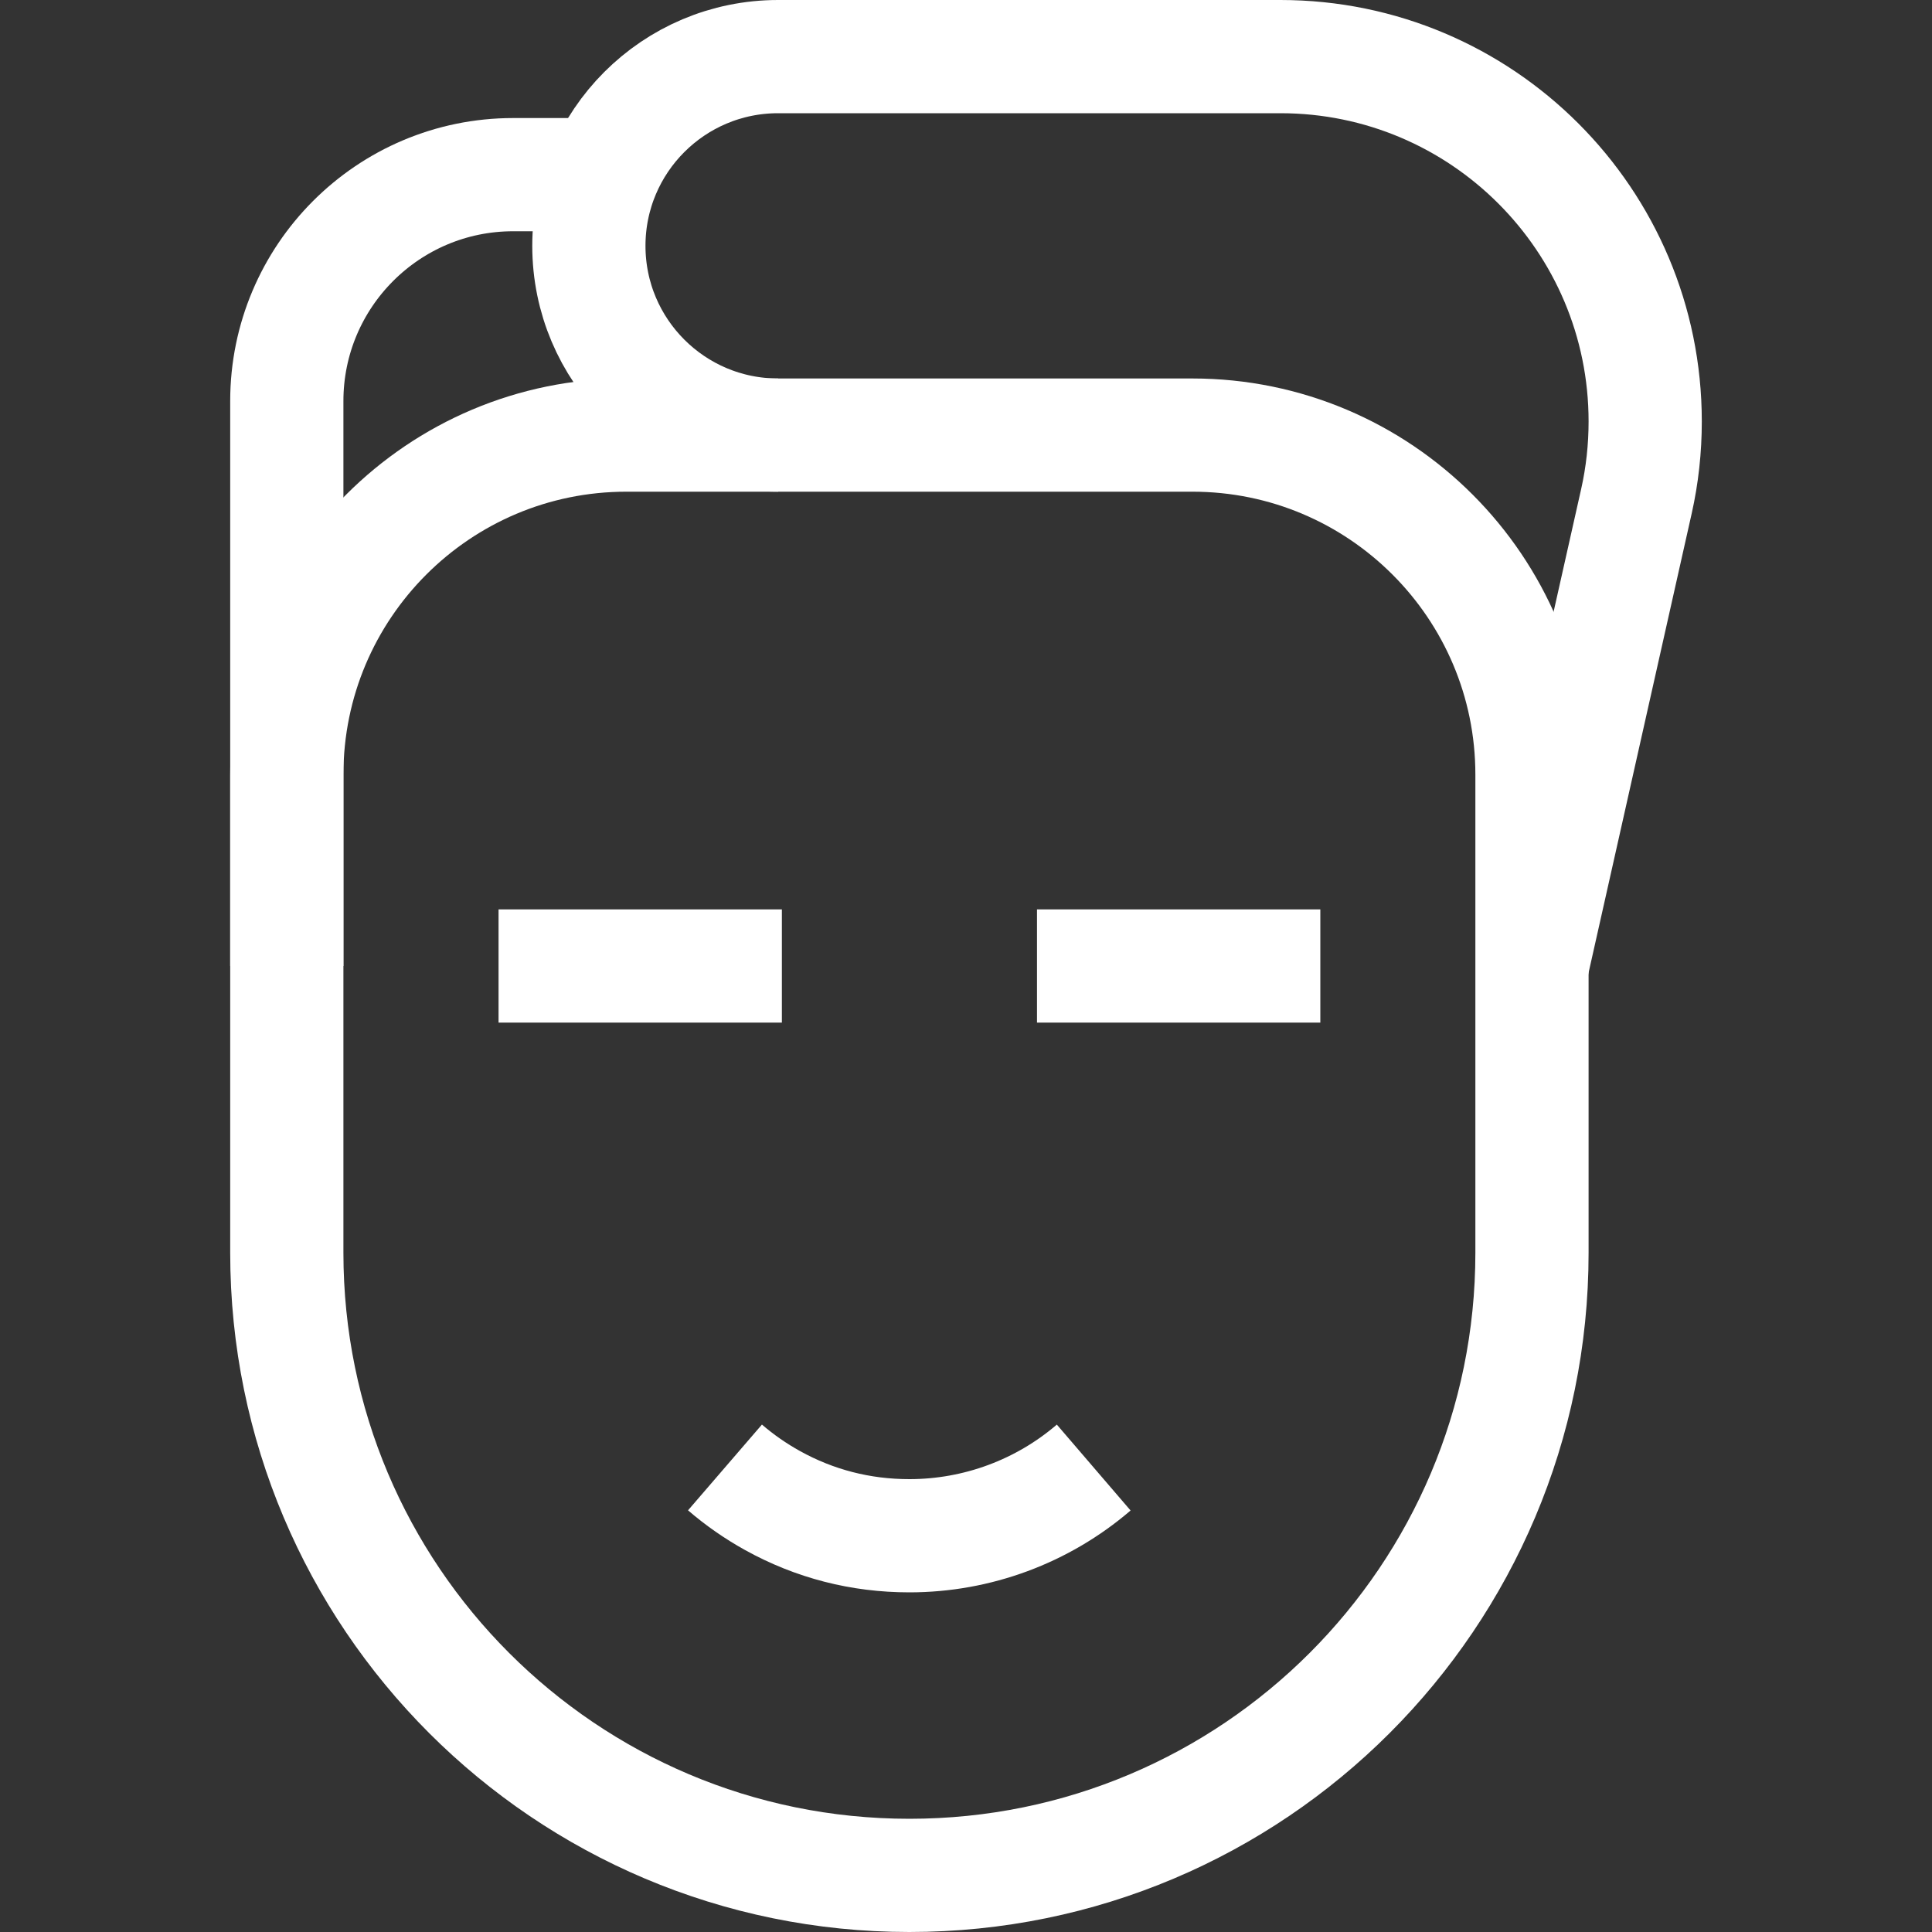
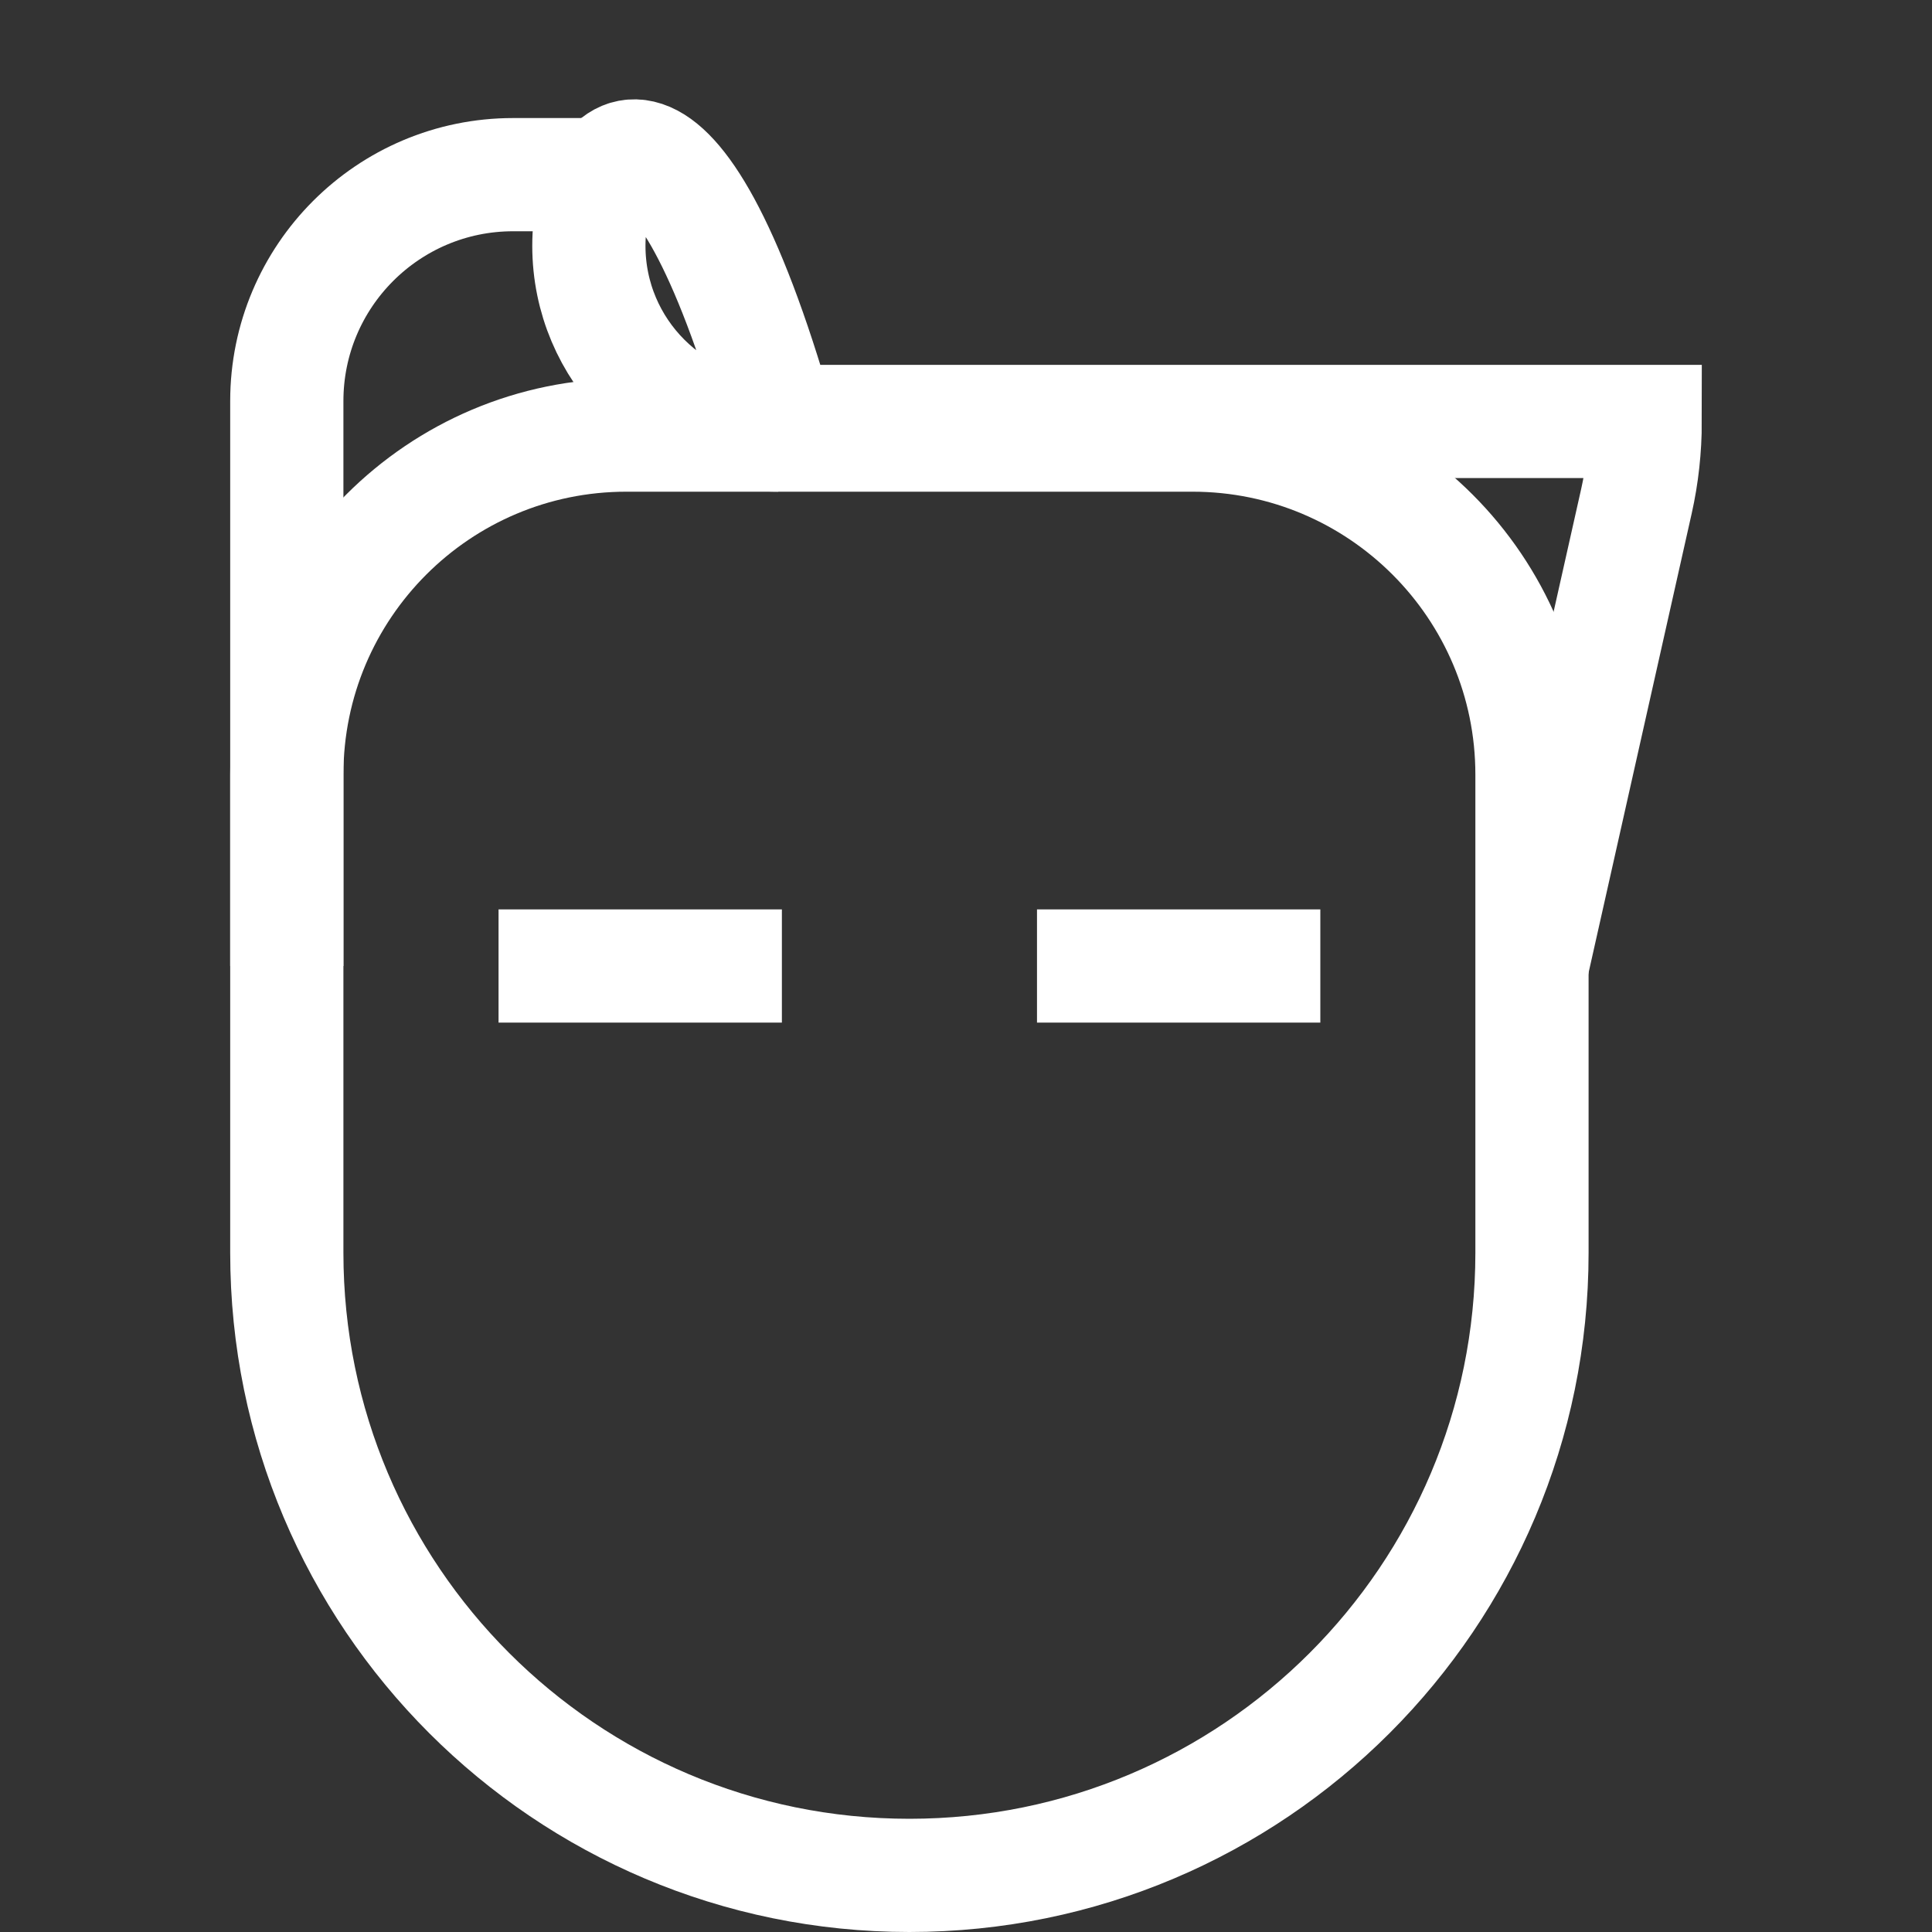
<svg xmlns="http://www.w3.org/2000/svg" fill="none" viewBox="0 0 20 20" height="20" width="20">
  <rect x="0" y="0" width="20" height="20" fill="#333333" stroke="none" />
  <path stroke-miterlimit="10" stroke-width="1.172" stroke="white" d="M9.414 19.414C5.854 19.414 2.969 16.528 2.969 12.969V8.019C2.969 6.078 4.543 4.504 6.484 4.504H12.344C14.285 4.504 15.859 6.078 15.859 8.019V12.969C15.859 16.528 12.974 19.414 9.414 19.414Z" />
-   <path stroke-miterlimit="10" stroke-width="1.172" stroke="white" d="M7.505 15.191C7.657 15.322 7.823 15.437 7.996 15.533C8.432 15.775 8.909 15.898 9.414 15.898C10.115 15.898 10.792 15.647 11.322 15.192" />
  <path stroke-miterlimit="10" stroke-width="1.172" stroke="white" d="M10.735 10H13.668" />
  <path stroke-miterlimit="10" stroke-width="1.172" stroke="white" d="M5.161 10H8.094" />
-   <path stroke-miterlimit="10" stroke-width="1.172" stroke="white" d="M15.86 10L16.94 5.19C17.001 4.919 17.031 4.641 17.031 4.363C17.031 2.277 15.34 0.586 13.255 0.586H8.055C6.973 0.586 6.096 1.463 6.096 2.545C6.096 3.627 6.973 4.504 8.055 4.504" />
+   <path stroke-miterlimit="10" stroke-width="1.172" stroke="white" d="M15.86 10L16.94 5.19C17.001 4.919 17.031 4.641 17.031 4.363H8.055C6.973 0.586 6.096 1.463 6.096 2.545C6.096 3.627 6.973 4.504 8.055 4.504" />
  <path stroke-miterlimit="10" stroke-width="1.172" stroke="white" d="M2.969 10V4.152C2.969 2.858 4.018 1.808 5.312 1.808H6.239" />
</svg>